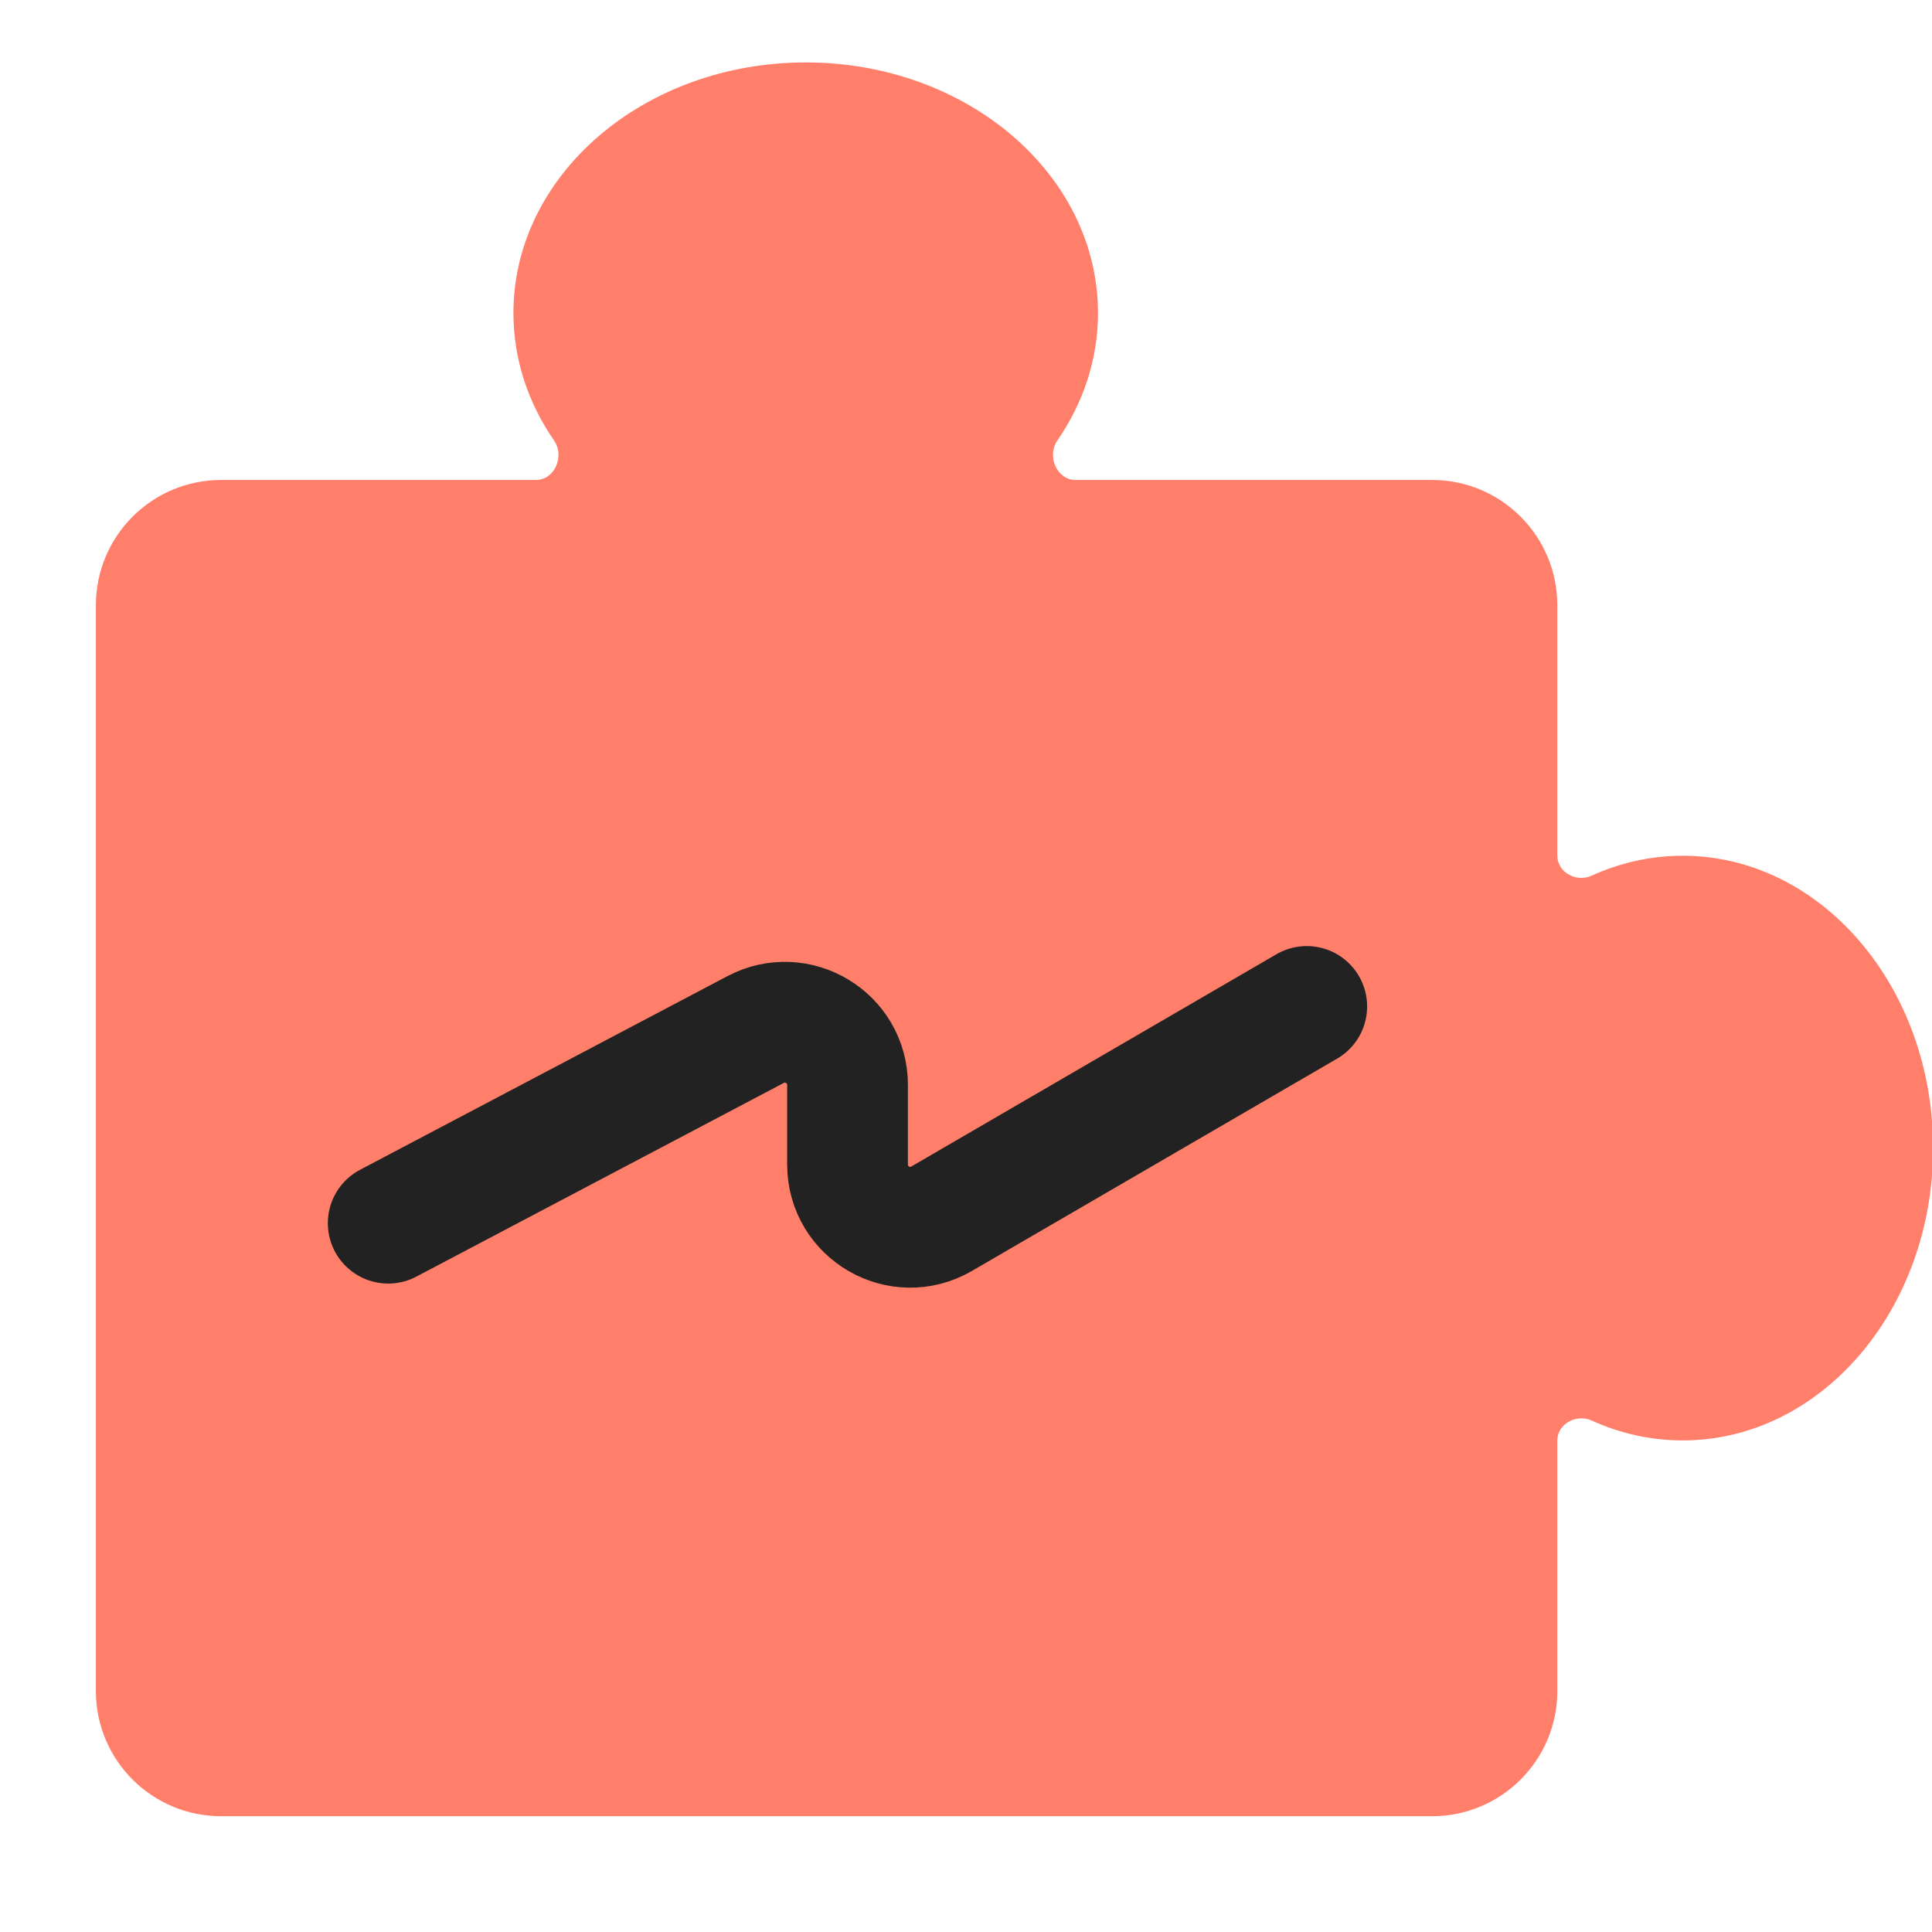
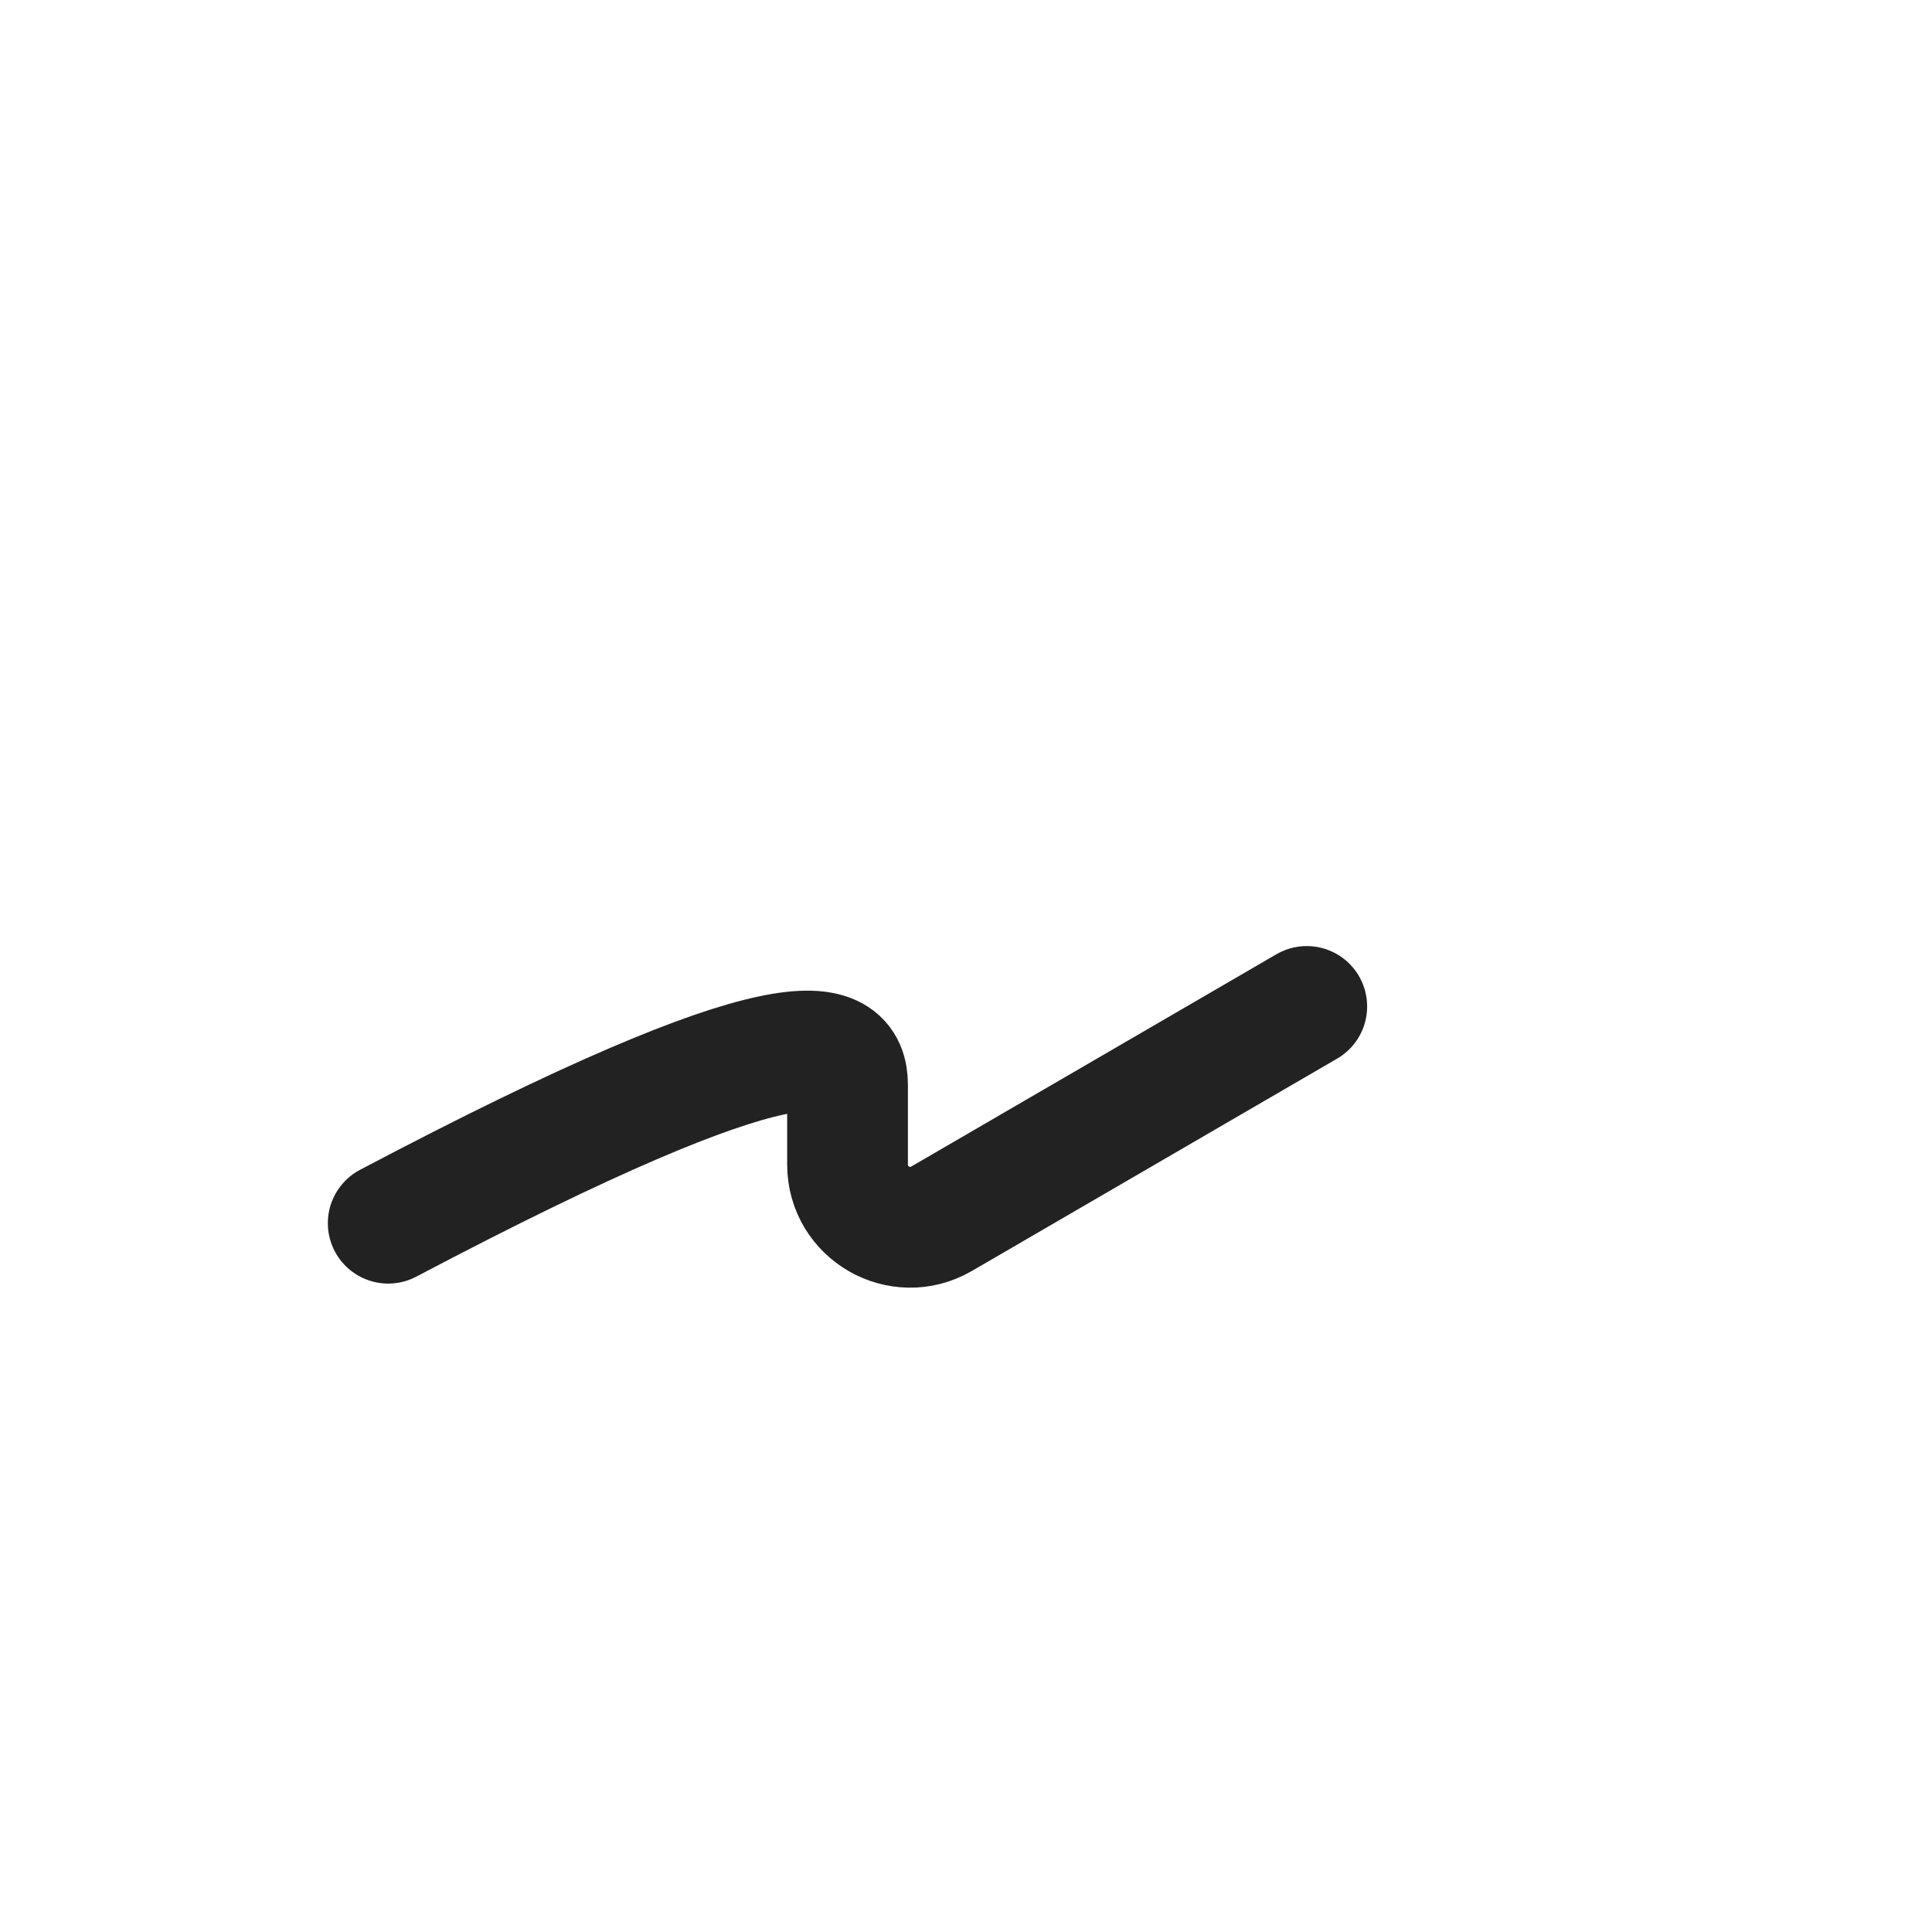
<svg xmlns="http://www.w3.org/2000/svg" width="16" height="16" viewBox="0 0 16 16" fill="none">
  <g id="symbol/erp-crypto-symbol-16">
    <g id="symbol/erp-symbol-16" clip-path="url(#clip0)">
      <g id="erp-64">
        <g id="Icon">
-           <path id="Union" fill-rule="evenodd" clip-rule="evenodd" d="M9.093 2.592C9.093 2.978 8.97 3.339 8.756 3.649C8.668 3.777 8.752 3.975 8.908 3.975H11.86C12.433 3.975 12.897 4.44 12.897 5.013V7.086C12.897 7.225 13.055 7.31 13.181 7.252C13.414 7.146 13.669 7.087 13.935 7.087C15.081 7.087 16.009 8.171 16.009 9.508C16.009 10.845 15.081 11.929 13.935 11.929C13.669 11.929 13.414 11.87 13.181 11.764C13.055 11.707 12.897 11.792 12.897 11.93V14.004C12.897 14.577 12.433 15.041 11.86 15.041H1.831C1.258 15.041 0.794 14.577 0.794 14.004V5.013C0.794 4.44 1.258 3.975 1.831 3.975H4.438C4.594 3.975 4.678 3.777 4.589 3.649C4.375 3.339 4.252 2.978 4.252 2.592C4.252 1.446 5.336 0.517 6.673 0.517C8.01 0.517 9.093 1.446 9.093 2.592Z" fill="#FF7F6A" />
          <g id="v1">
-             <path id="Line" d="M3.215 10.13L6.258 8.526C6.603 8.344 7.019 8.594 7.019 8.985V9.644C7.019 10.044 7.452 10.294 7.798 10.093L10.822 8.335" stroke="#222222" stroke-linecap="round" />
+             <path id="Line" d="M3.215 10.13C6.603 8.344 7.019 8.594 7.019 8.985V9.644C7.019 10.044 7.452 10.294 7.798 10.093L10.822 8.335" stroke="#222222" stroke-linecap="round" />
          </g>
        </g>
      </g>
    </g>
  </g>
  <defs>
    <clipPath id="clip0">
      <rect width="16" height="16" fill="white" />
    </clipPath>
  </defs>
</svg>